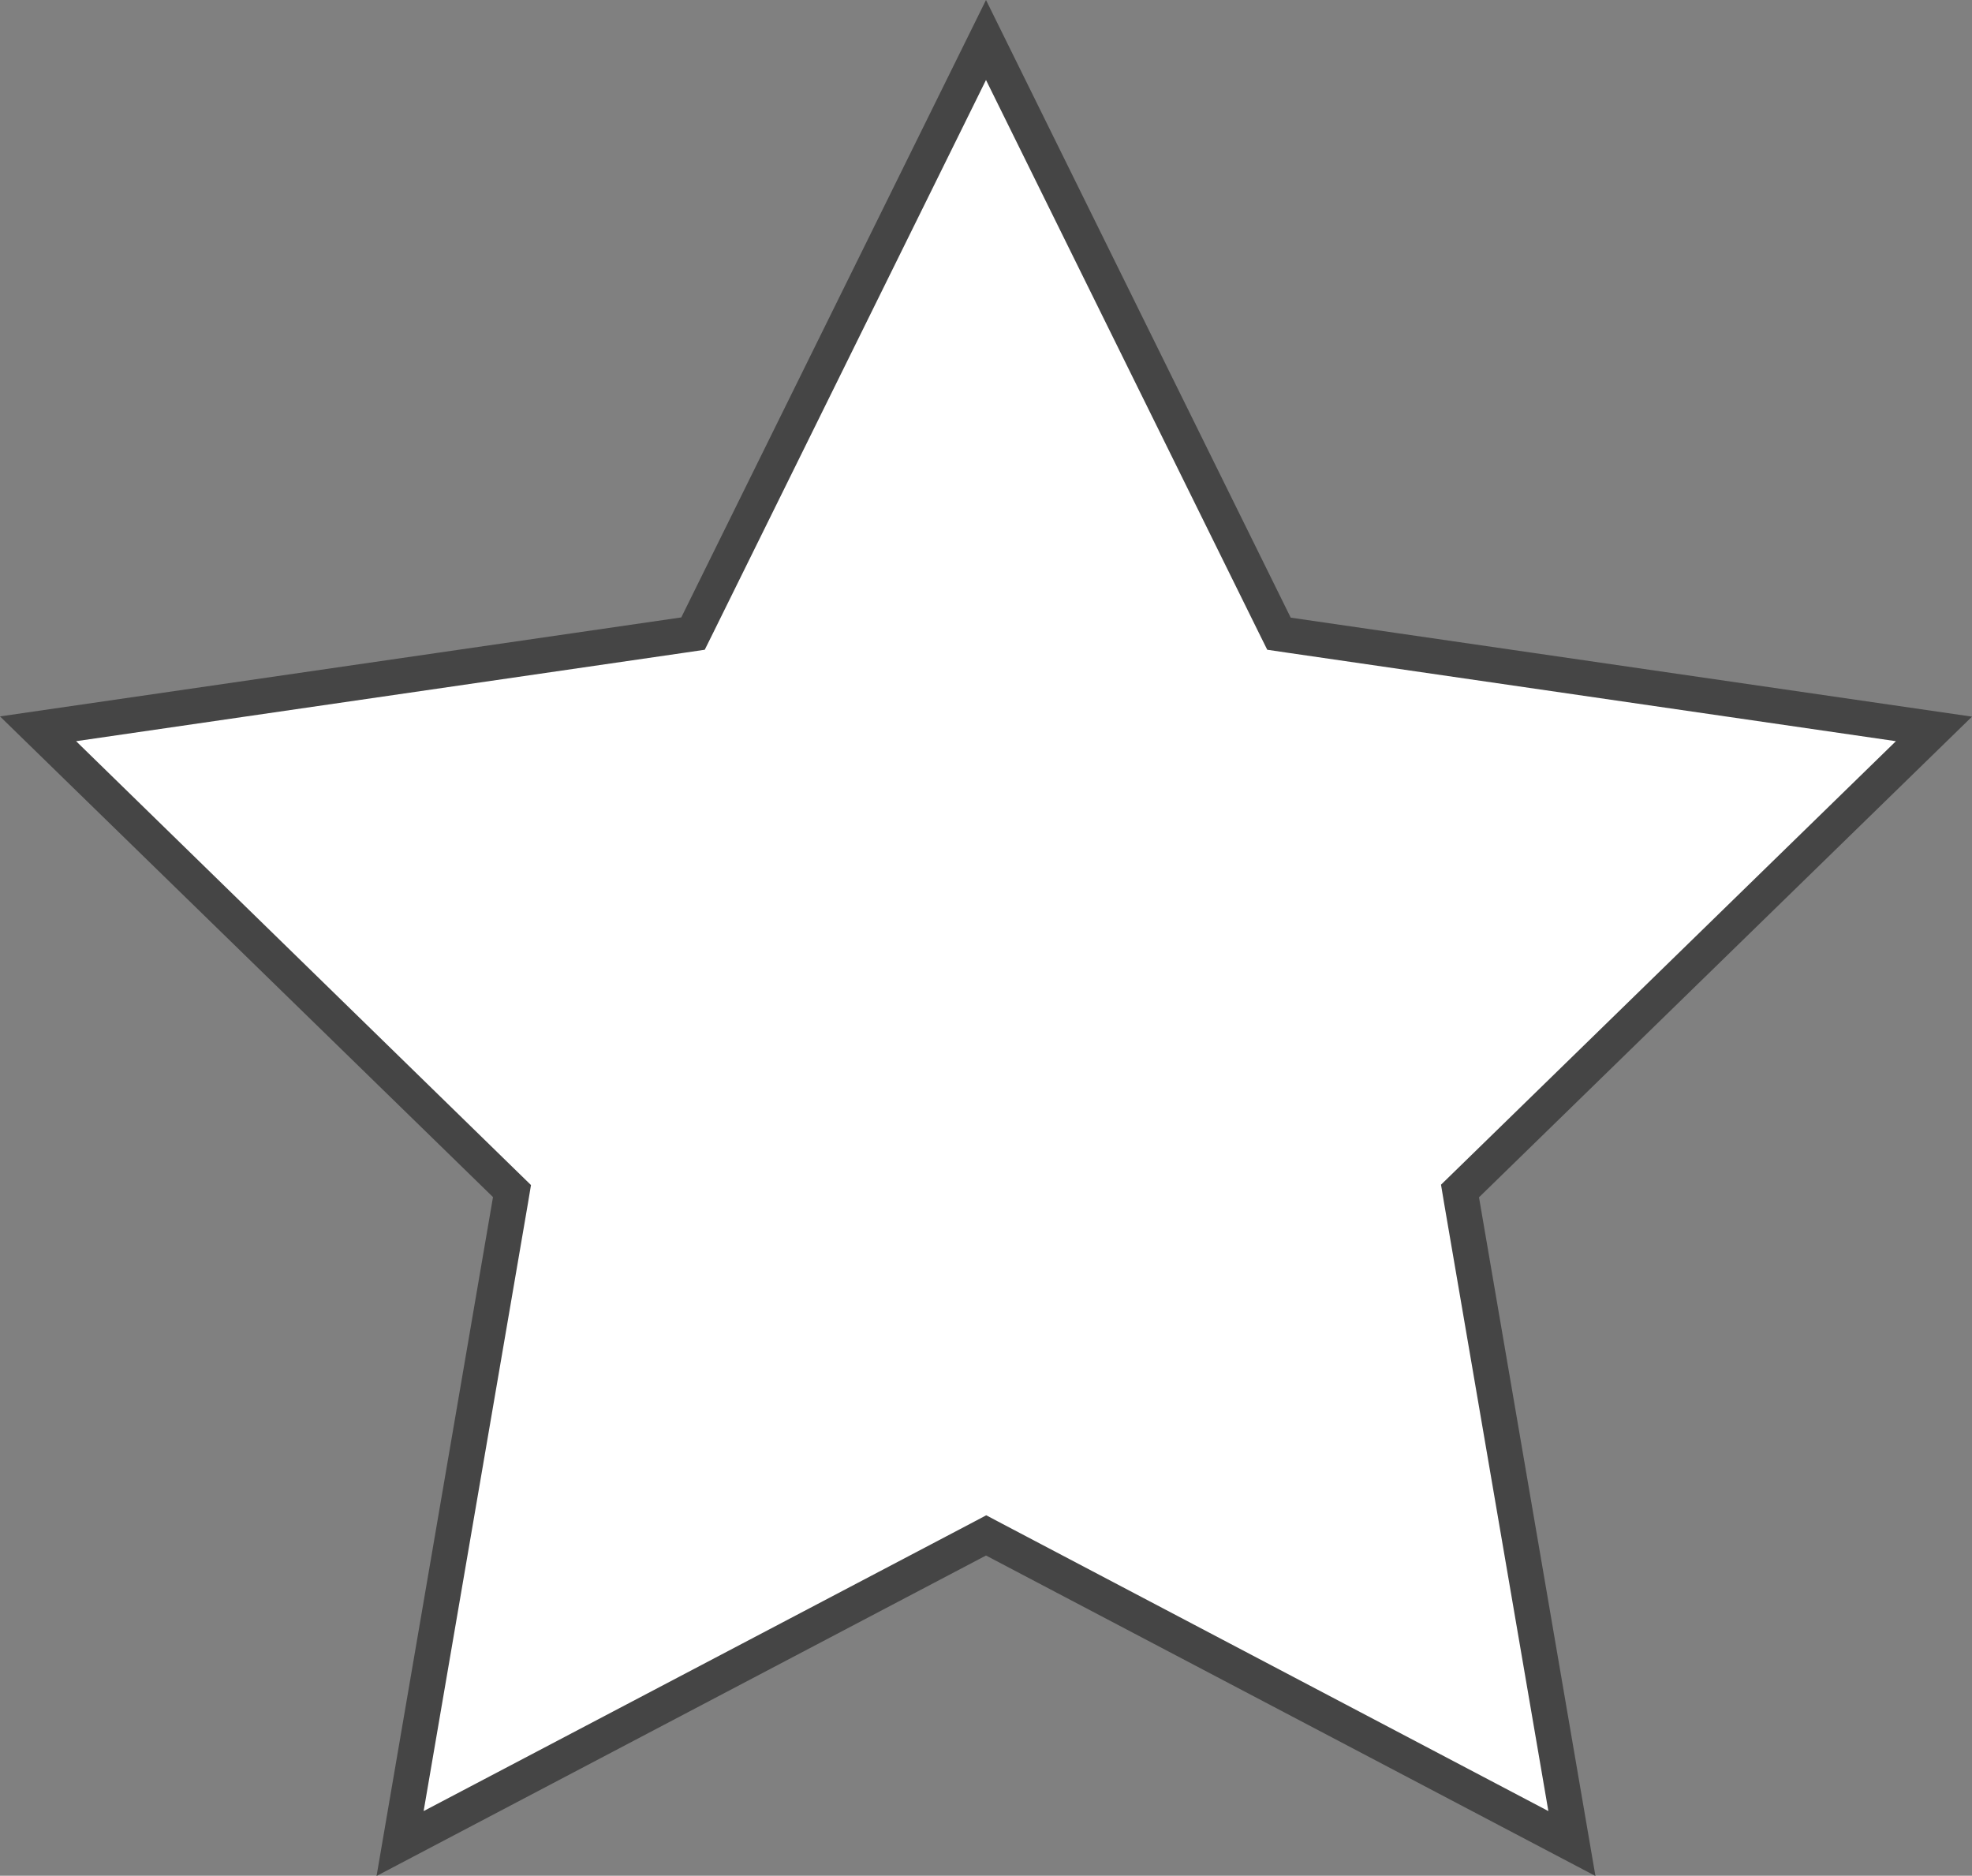
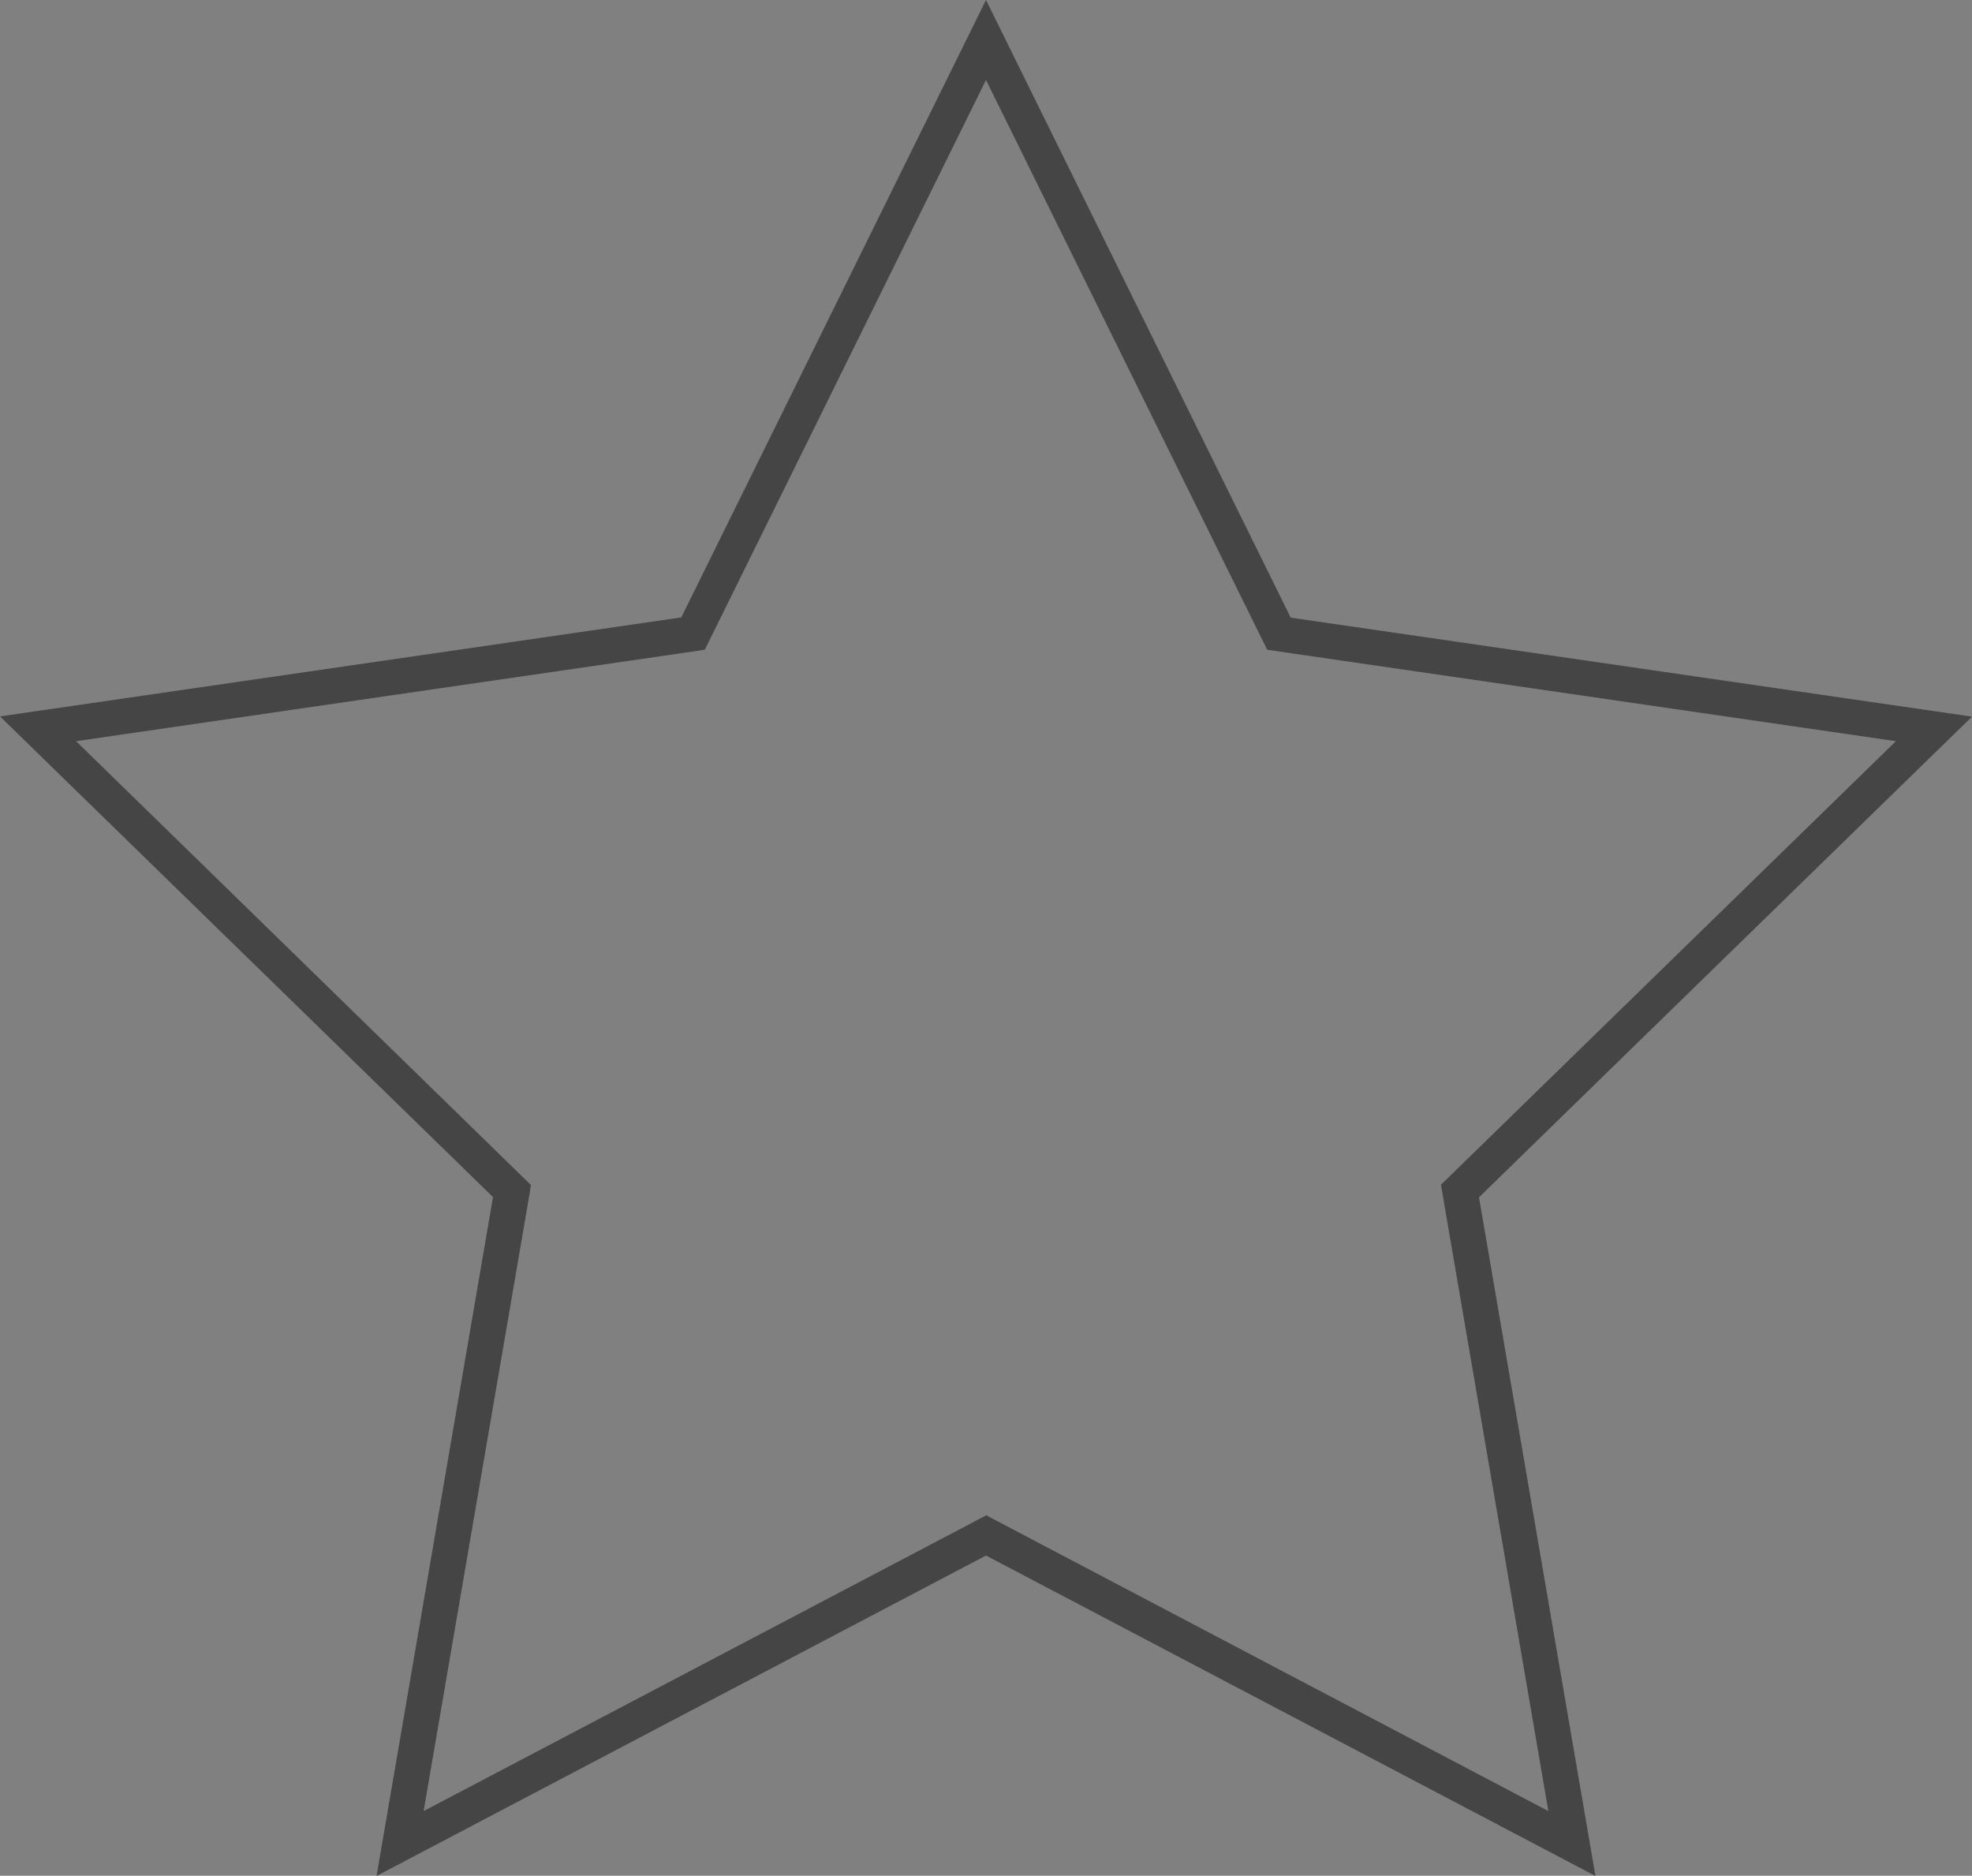
<svg xmlns="http://www.w3.org/2000/svg" id="Layer_1" data-name="Layer 1" viewBox="0 0 167.16 158.98">
  <rect x="0" y="0" width="167.16" height="158.98" fill="#808080" stroke="none" />
  <defs>
    <style>.cls-1{fill:#fff;}.cls-2{fill:#454545;}</style>
  </defs>
  <title>star</title>
-   <polygon class="cls-1" points="83.58 130.13 33.92 156.24 43.4 100.94 3.22 61.77 58.75 53.7 83.58 3.39 108.41 53.7 163.94 61.77 123.76 100.94 133.24 156.24 83.58 130.13" />
-   <path class="cls-2" d="M83.58,6.78l23.14,46.88.7,1.41,1.56.23,51.73,7.52L123.28,99.31l-1.13,1.1.26,1.56,8.84,51.53L85,129.17l-1.4-.74-1.4.74L35.91,153.5,44.75,102l.26-1.56-1.13-1.1L6.45,62.82,58.18,55.3l1.56-.23.7-1.41L83.58,6.78m0-6.78L57.75,52.33,0,60.72l41.79,40.74L31.92,159l51.66-27.16L135.24,159l-9.87-57.52,41.79-40.74-57.75-8.39L83.58,0Z" />
+   <path class="cls-2" d="M83.58,6.78l23.14,46.88.7,1.41,1.56.23,51.73,7.52L123.28,99.31l-1.13,1.1.26,1.56,8.84,51.53L85,129.17l-1.4-.74-1.4.74L35.91,153.5,44.75,102l.26-1.56-1.13-1.1L6.45,62.82,58.18,55.3l1.56-.23.7-1.41L83.58,6.78m0-6.78L57.75,52.33,0,60.72l41.79,40.74L31.92,159l51.66-27.16L135.24,159l-9.87-57.52,41.79-40.74-57.75-8.39Z" />
</svg>